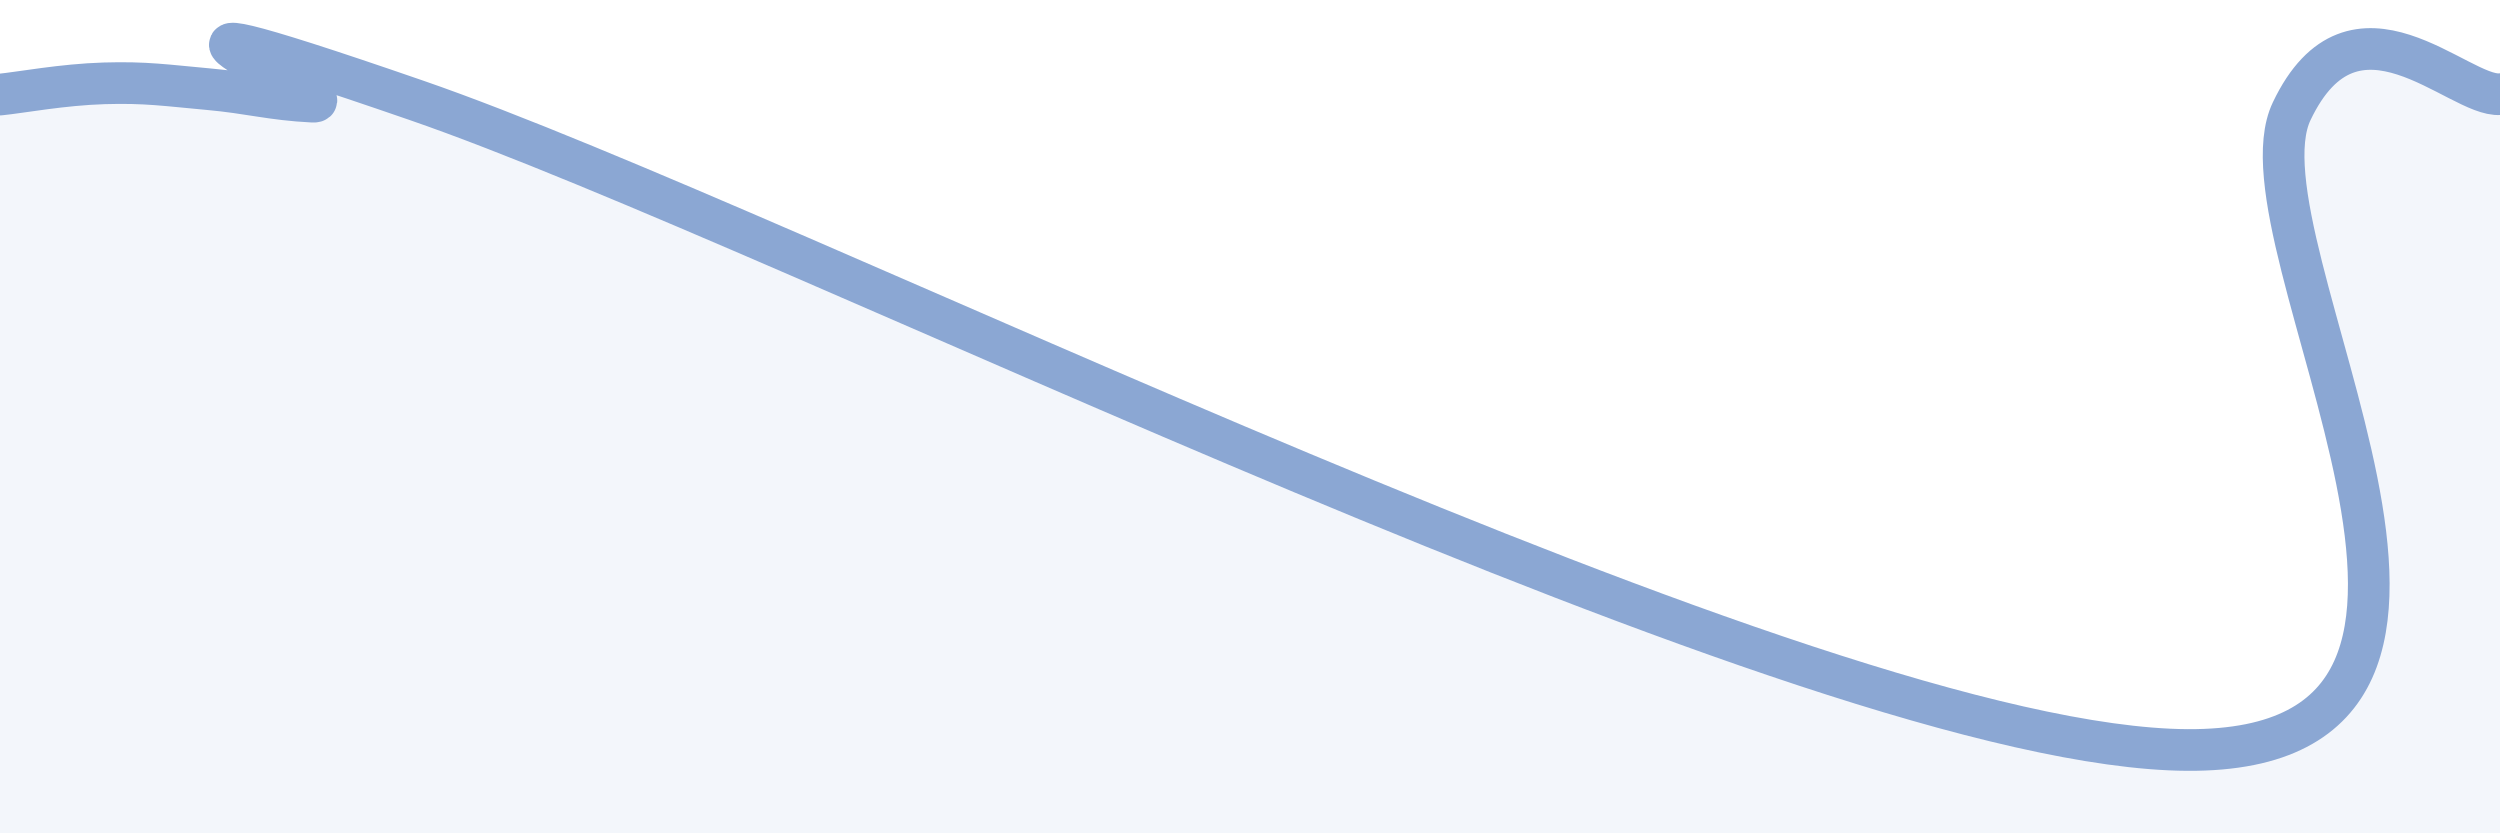
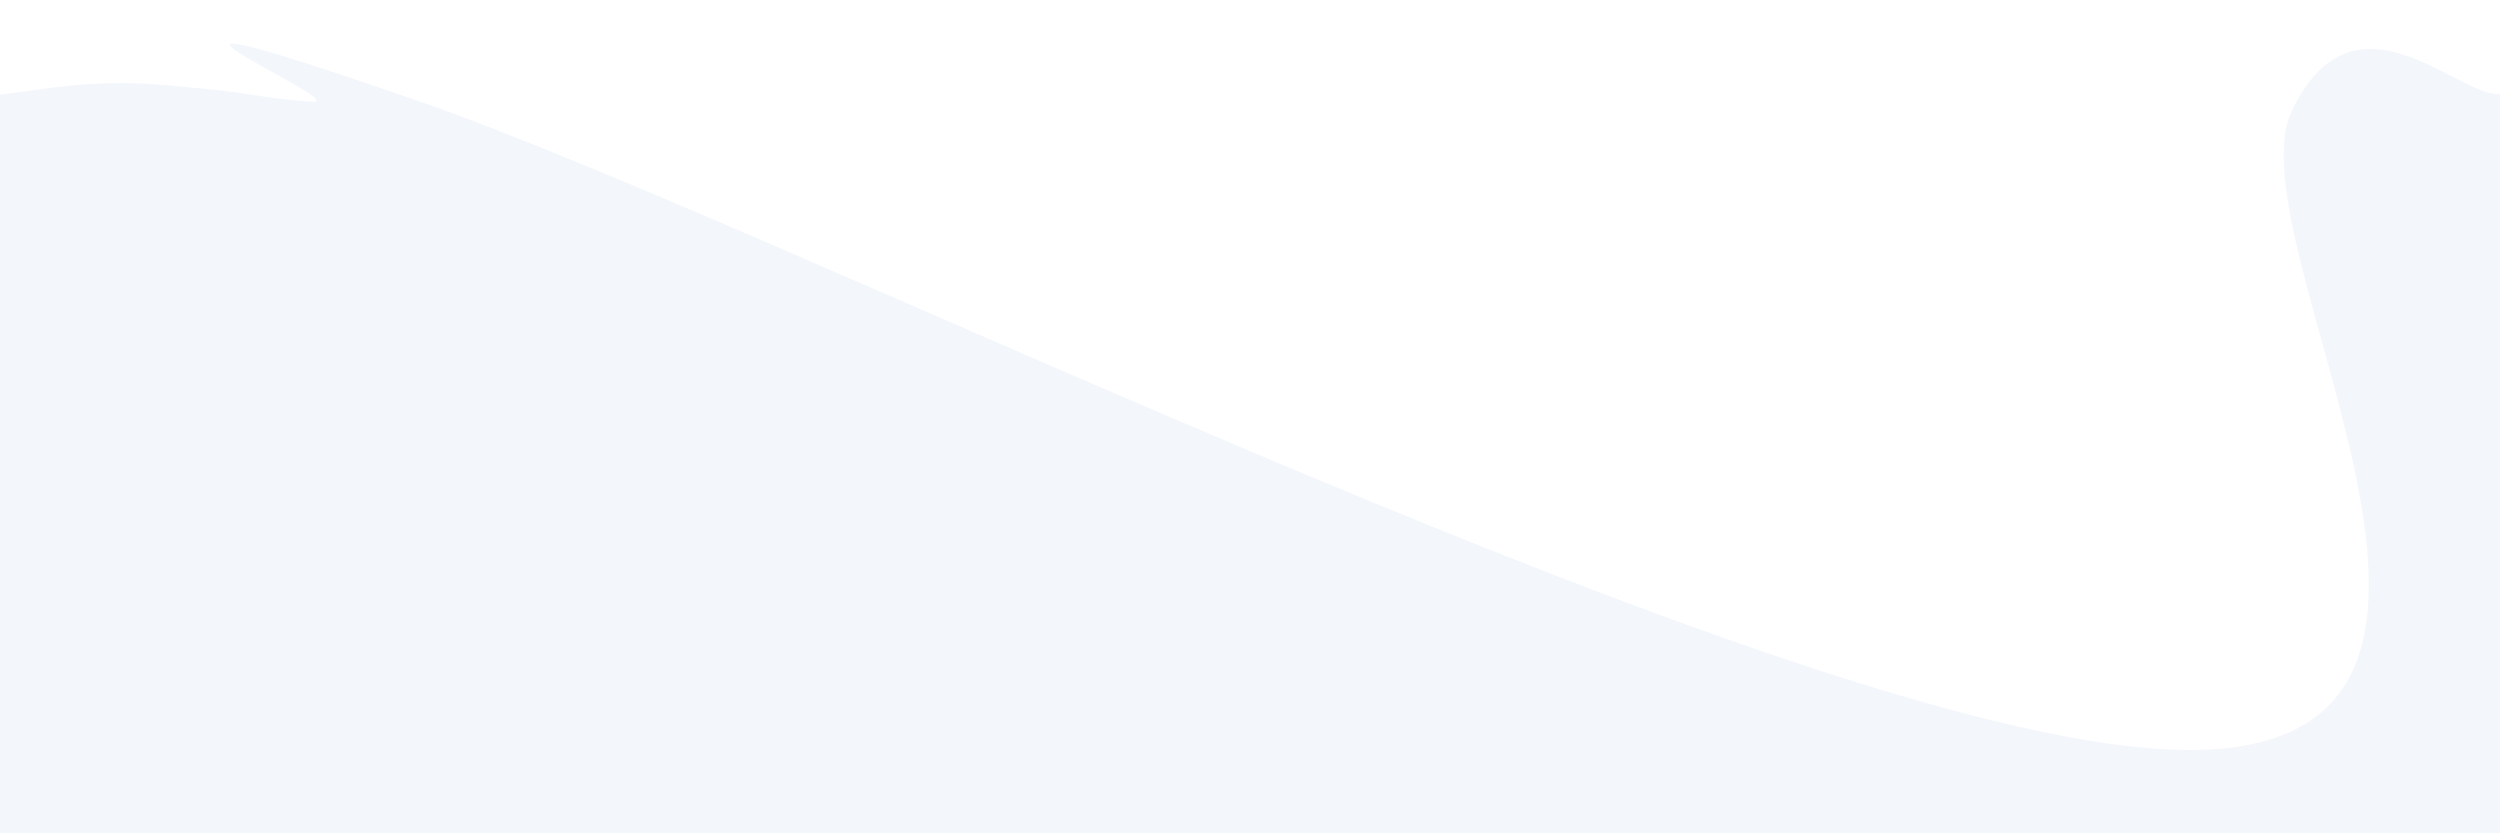
<svg xmlns="http://www.w3.org/2000/svg" width="60" height="20" viewBox="0 0 60 20">
  <path d="M 0,2.27 C 0.5,2.22 1.5,2.03 2.5,2 C 3.5,1.97 4,2.05 5,2.14 C 6,2.23 6.5,2.39 7.5,2.44 C 8.5,2.49 1,-0.7 10,2.41 C 19,5.52 43.5,17.95 52.5,18 C 61.5,18.05 53.5,5.82 55,2.67 C 56.5,-0.48 59,2.34 60,2.26L60 20L0 20Z" fill="#8ba7d3" opacity="0.1" stroke-linecap="round" stroke-linejoin="round" />
-   <path d="M 0,2.27 C 0.5,2.22 1.5,2.03 2.5,2 C 3.5,1.97 4,2.05 5,2.14 C 6,2.23 6.5,2.39 7.5,2.44 C 8.5,2.49 1,-0.7 10,2.41 C 19,5.52 43.5,17.95 52.5,18 C 61.5,18.05 53.5,5.82 55,2.67 C 56.5,-0.48 59,2.34 60,2.26" stroke="#8ba7d3" stroke-width="1" fill="none" stroke-linecap="round" stroke-linejoin="round" />
</svg>